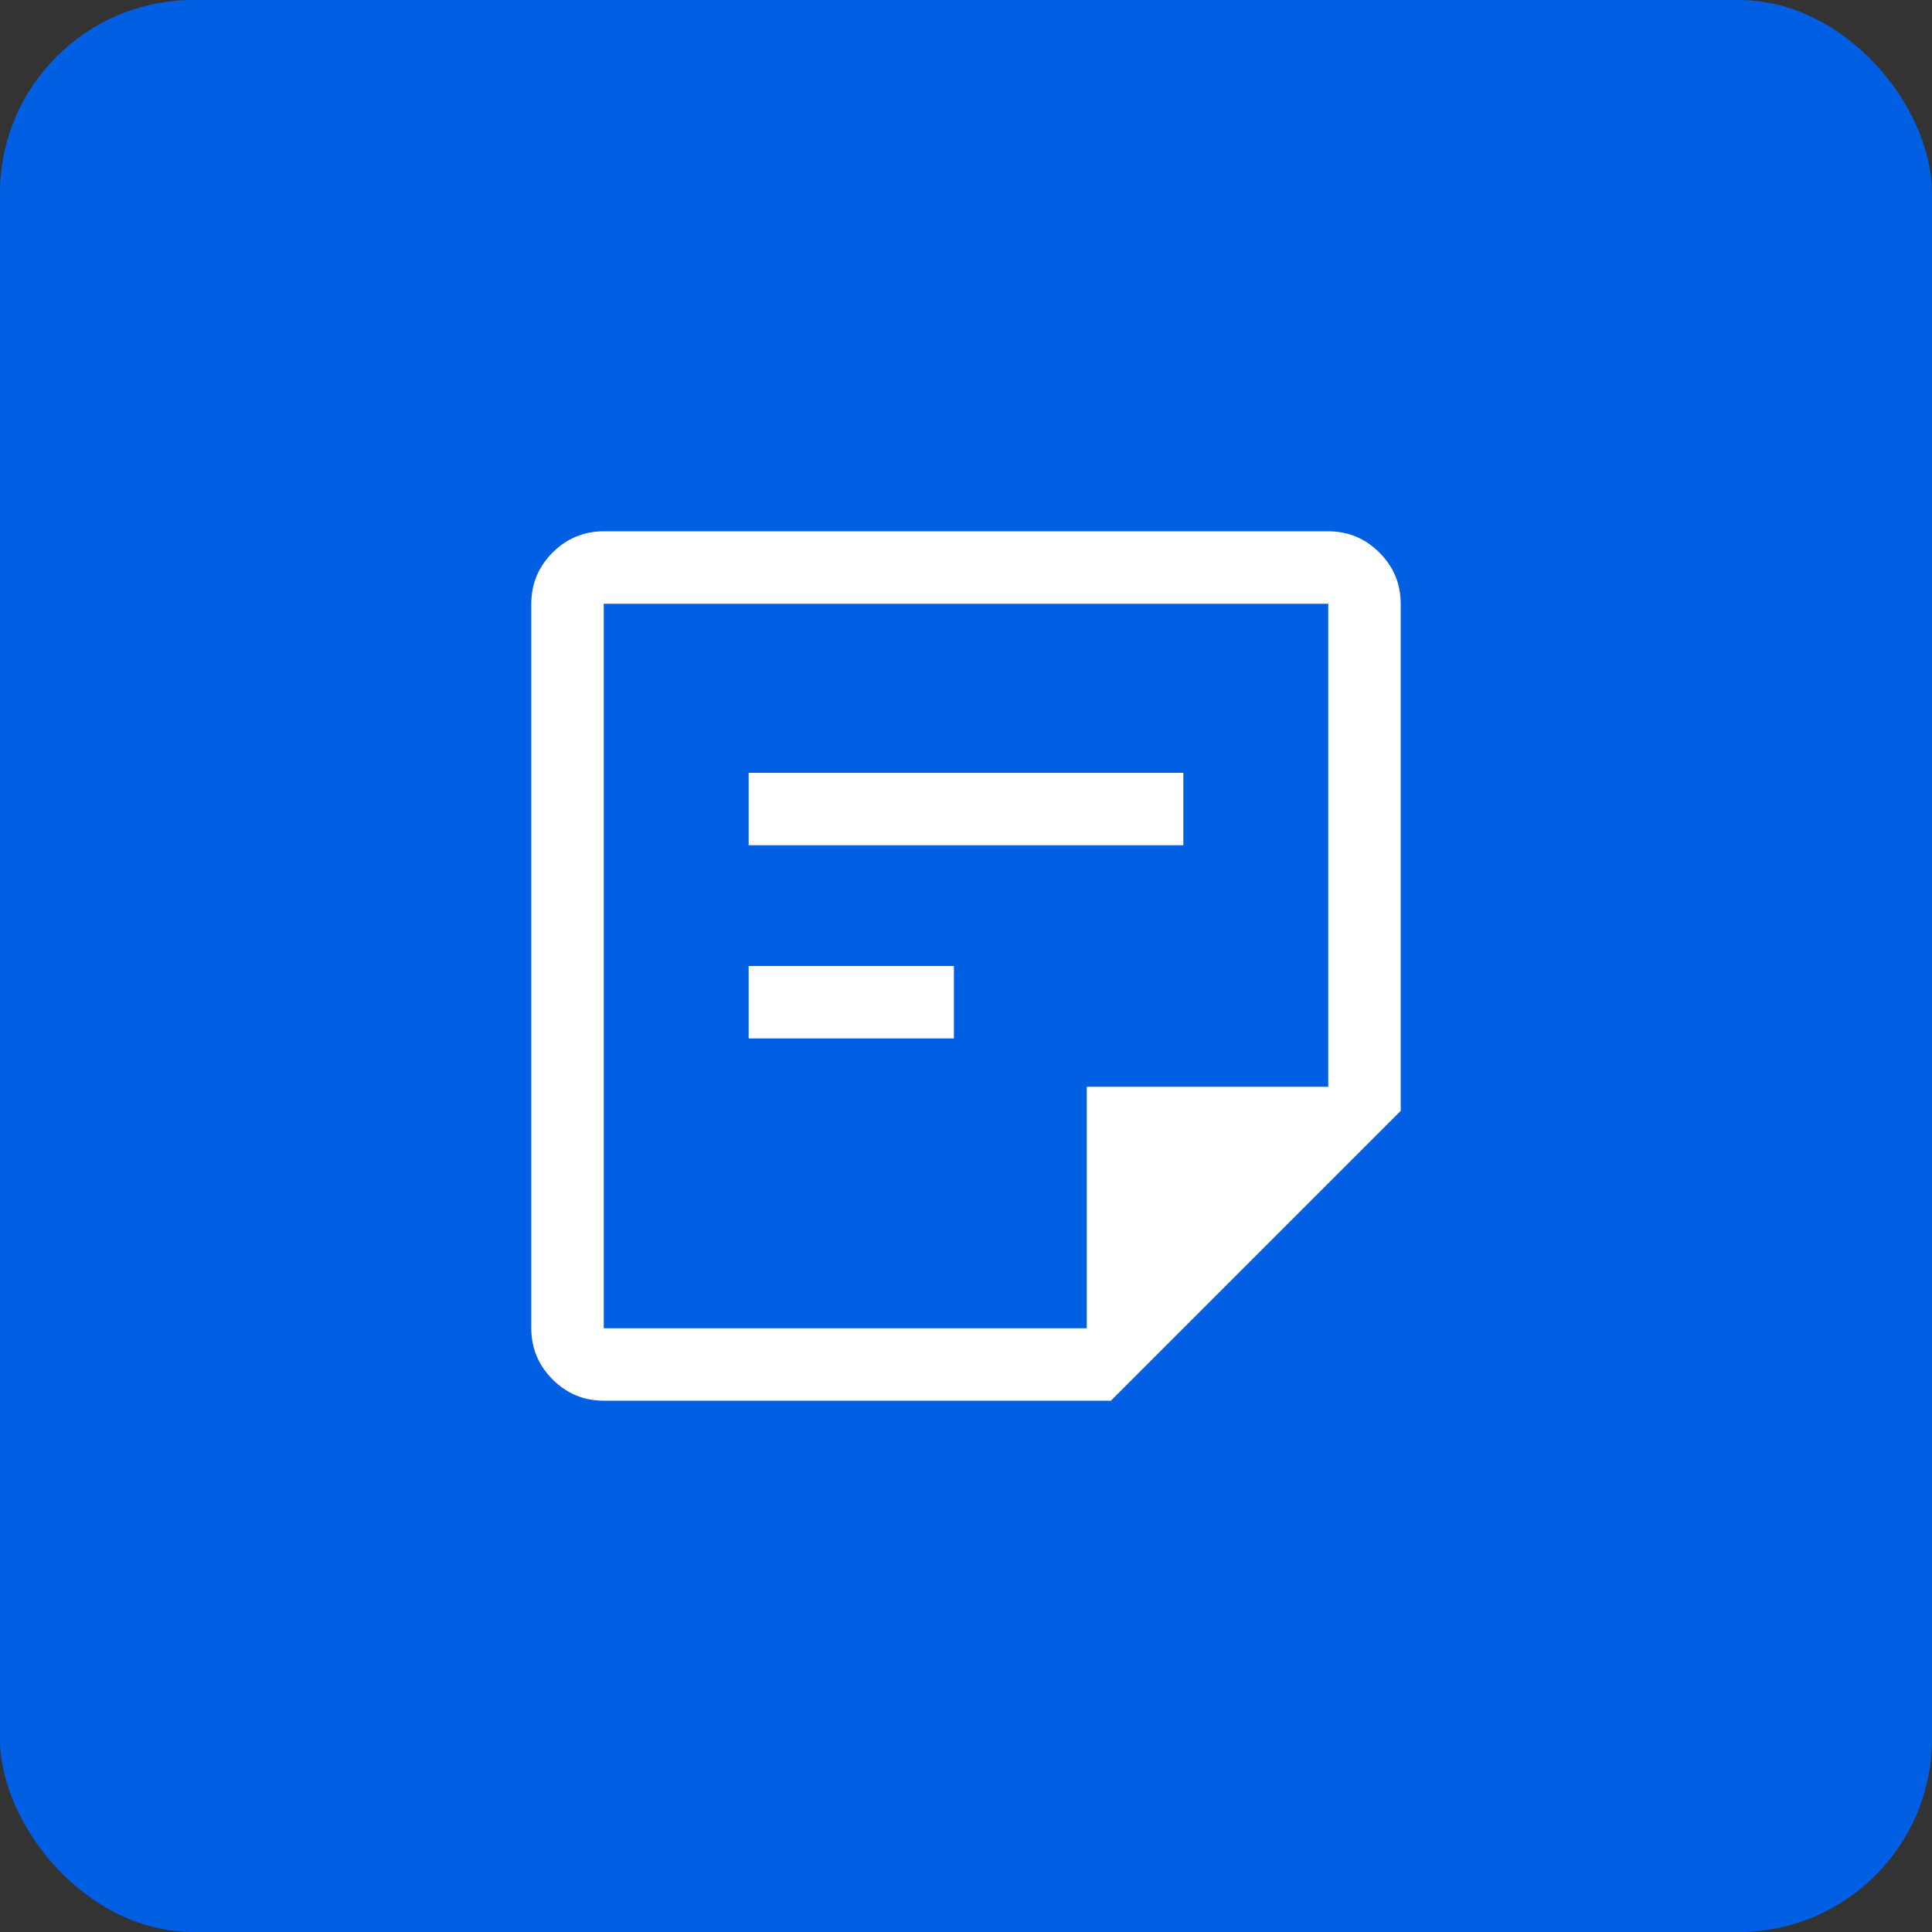
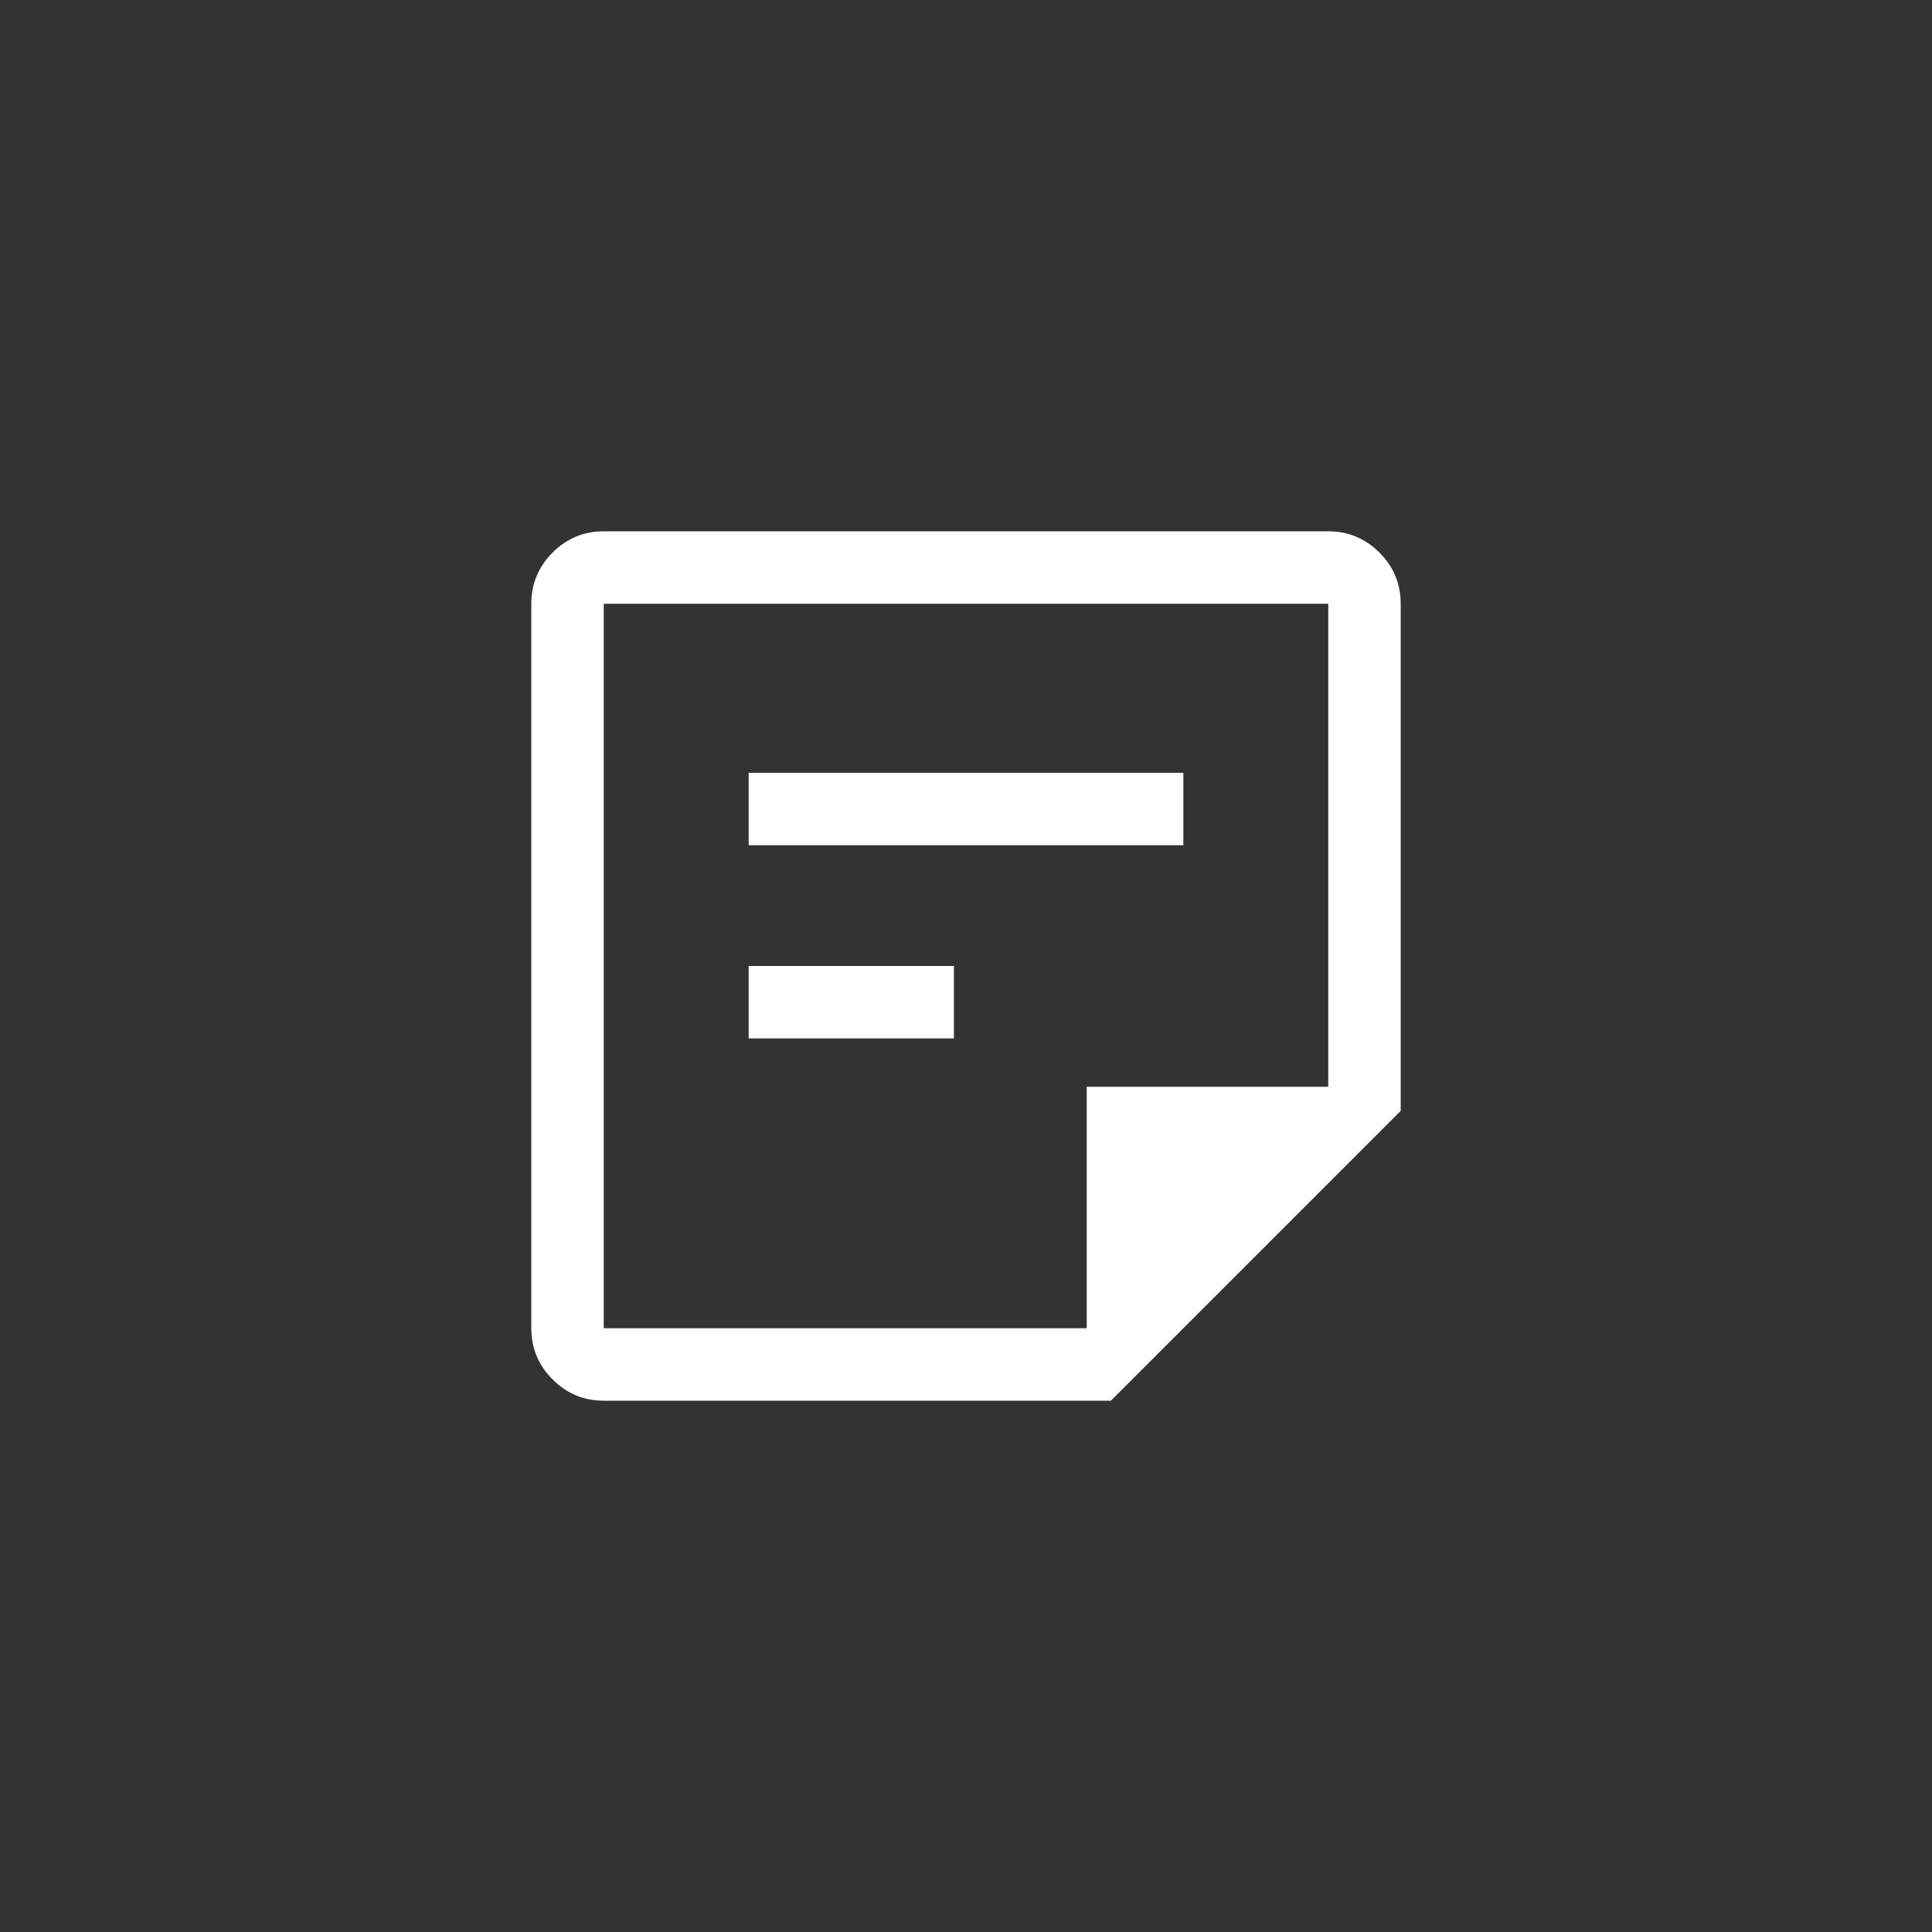
<svg xmlns="http://www.w3.org/2000/svg" width="80" height="80" viewBox="0 0 80 80" fill="none">
  <rect x="0" y="0" width="80" height="80" fill="#333333" stroke="none" />
-   <rect width="80" height="80" rx="8" fill="#005FE3" />
  <path d="M25 55H45V45H55V25H25V55ZM25 58C24.175 58 23.469 57.706 22.881 57.119C22.294 56.531 22 55.825 22 55V25C22 24.175 22.294 23.469 22.881 22.881C23.469 22.294 24.175 22 25 22H55C55.825 22 56.531 22.294 57.119 22.881C57.706 23.469 58 24.175 58 25V46L46 58H25ZM31 43V40H39.5V43H31ZM31 35V32H49V35H31Z" fill="white" />
</svg>